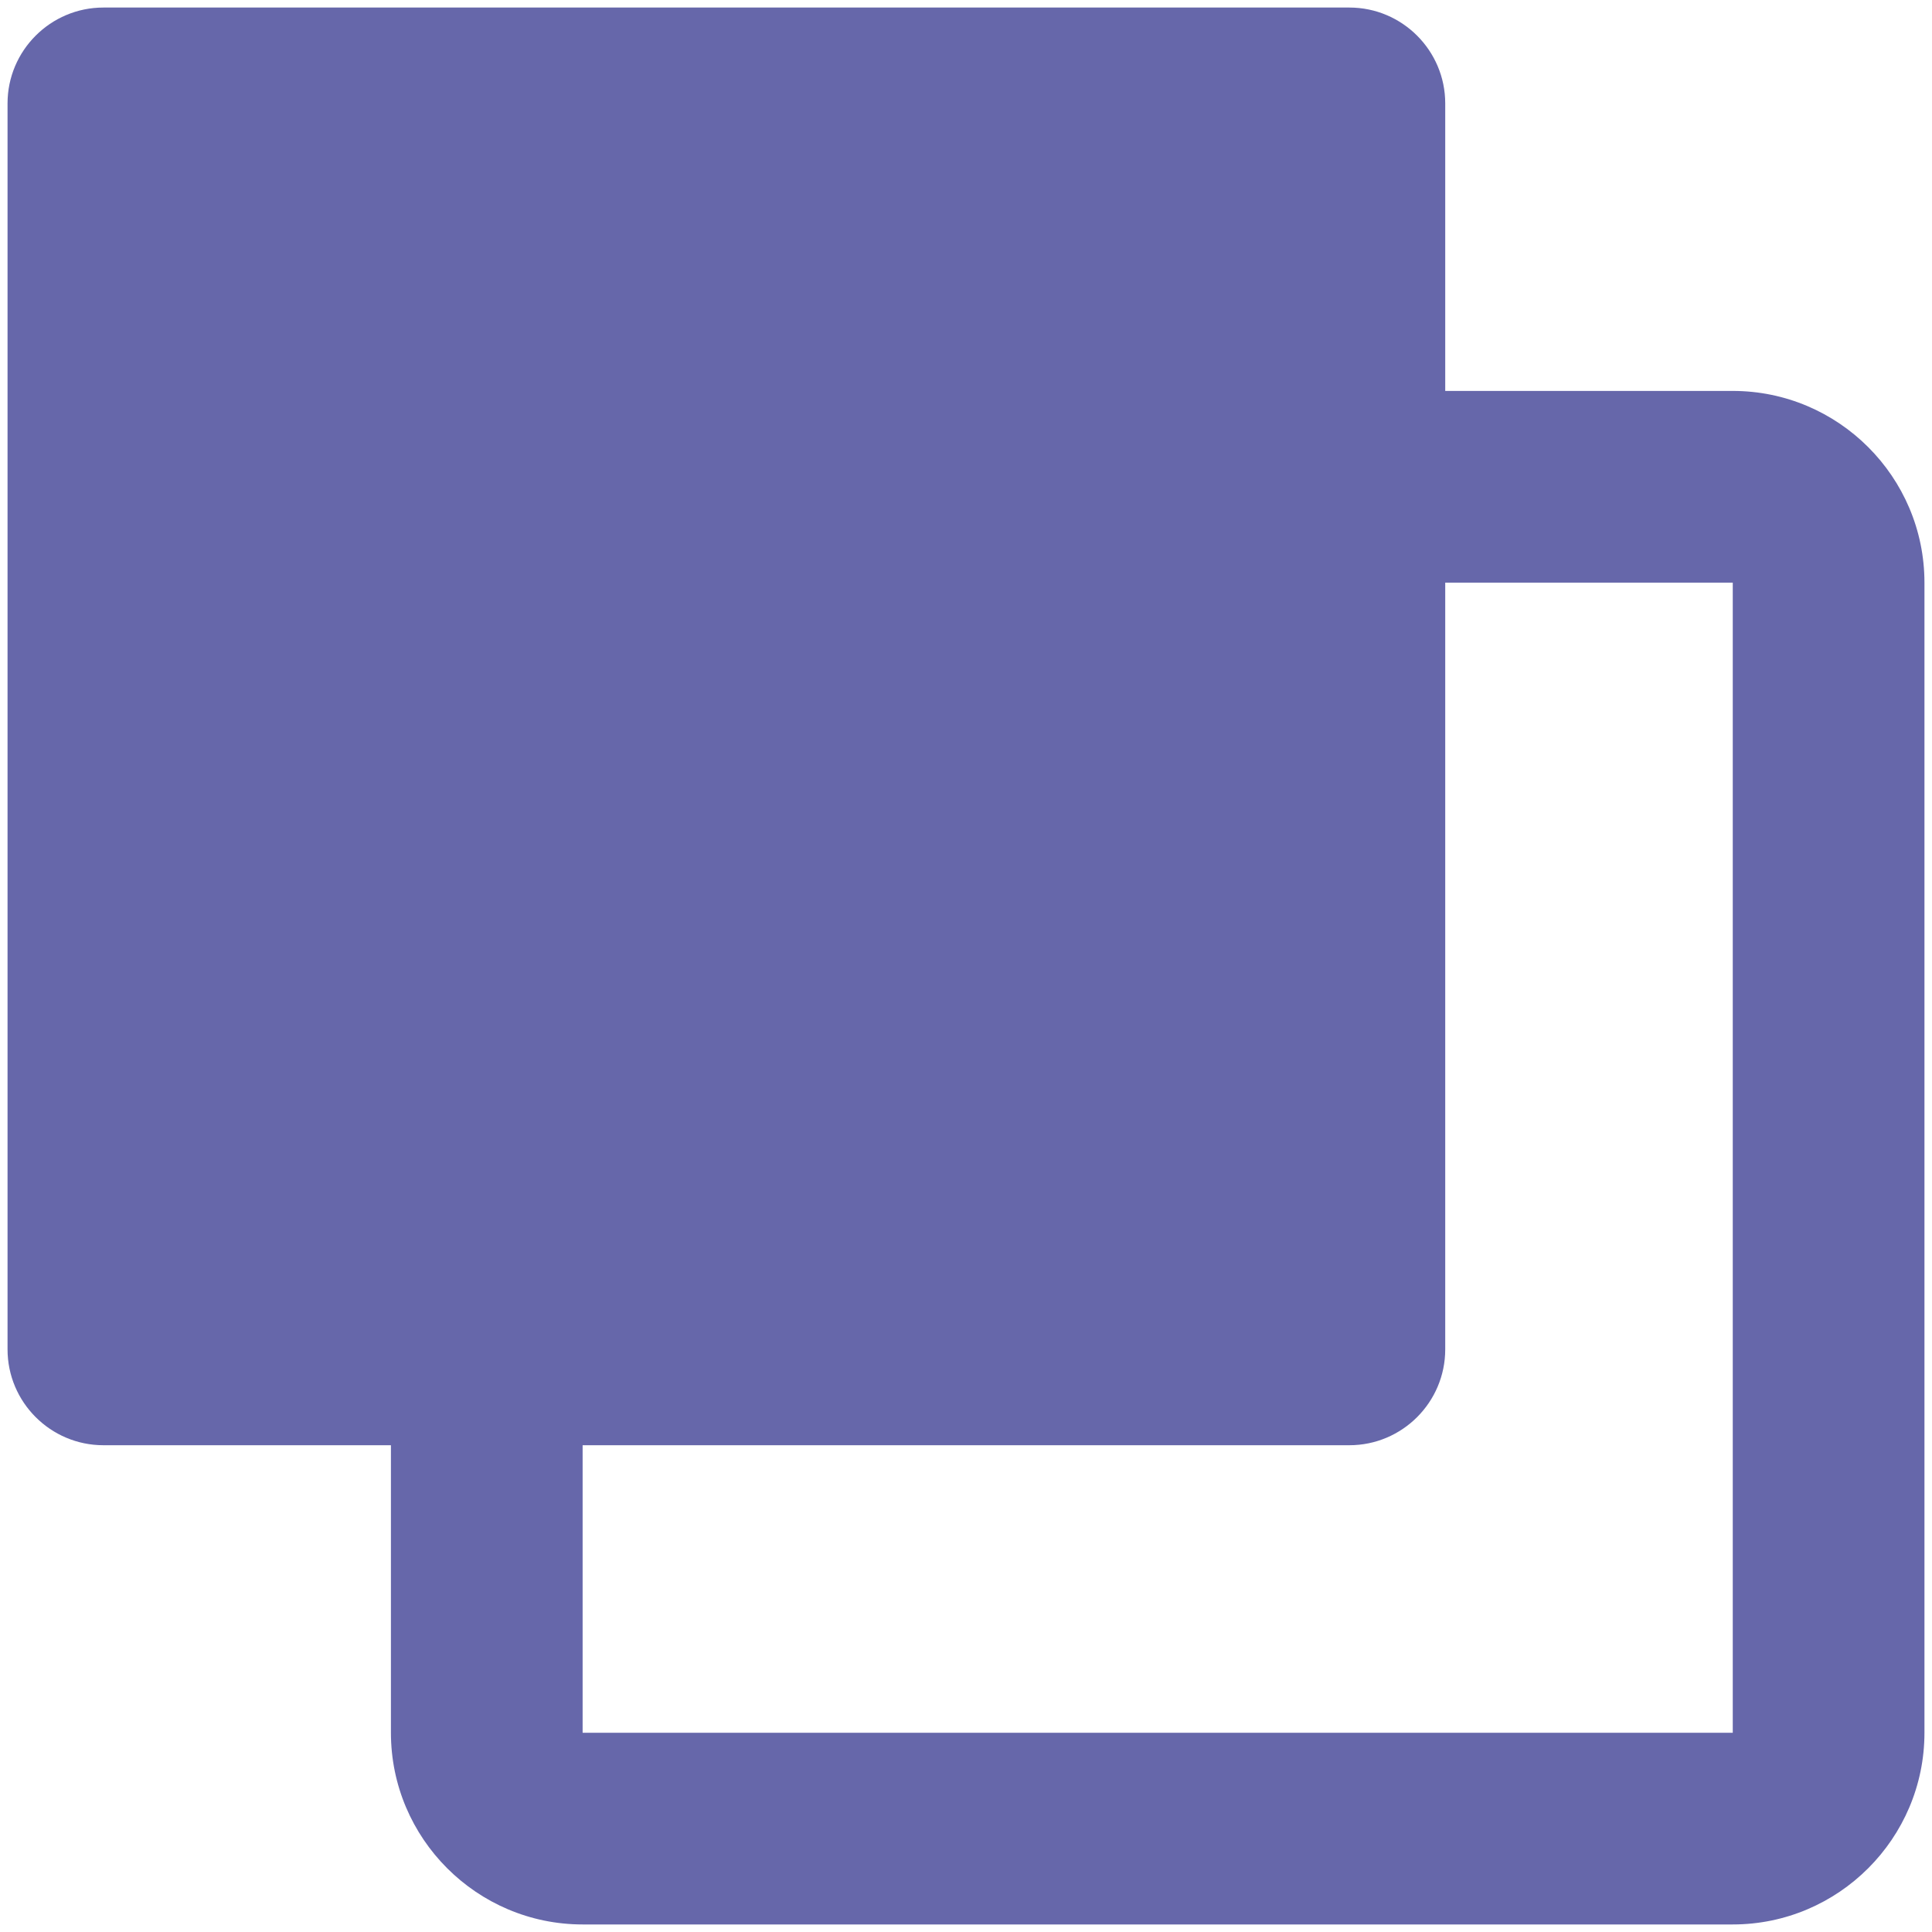
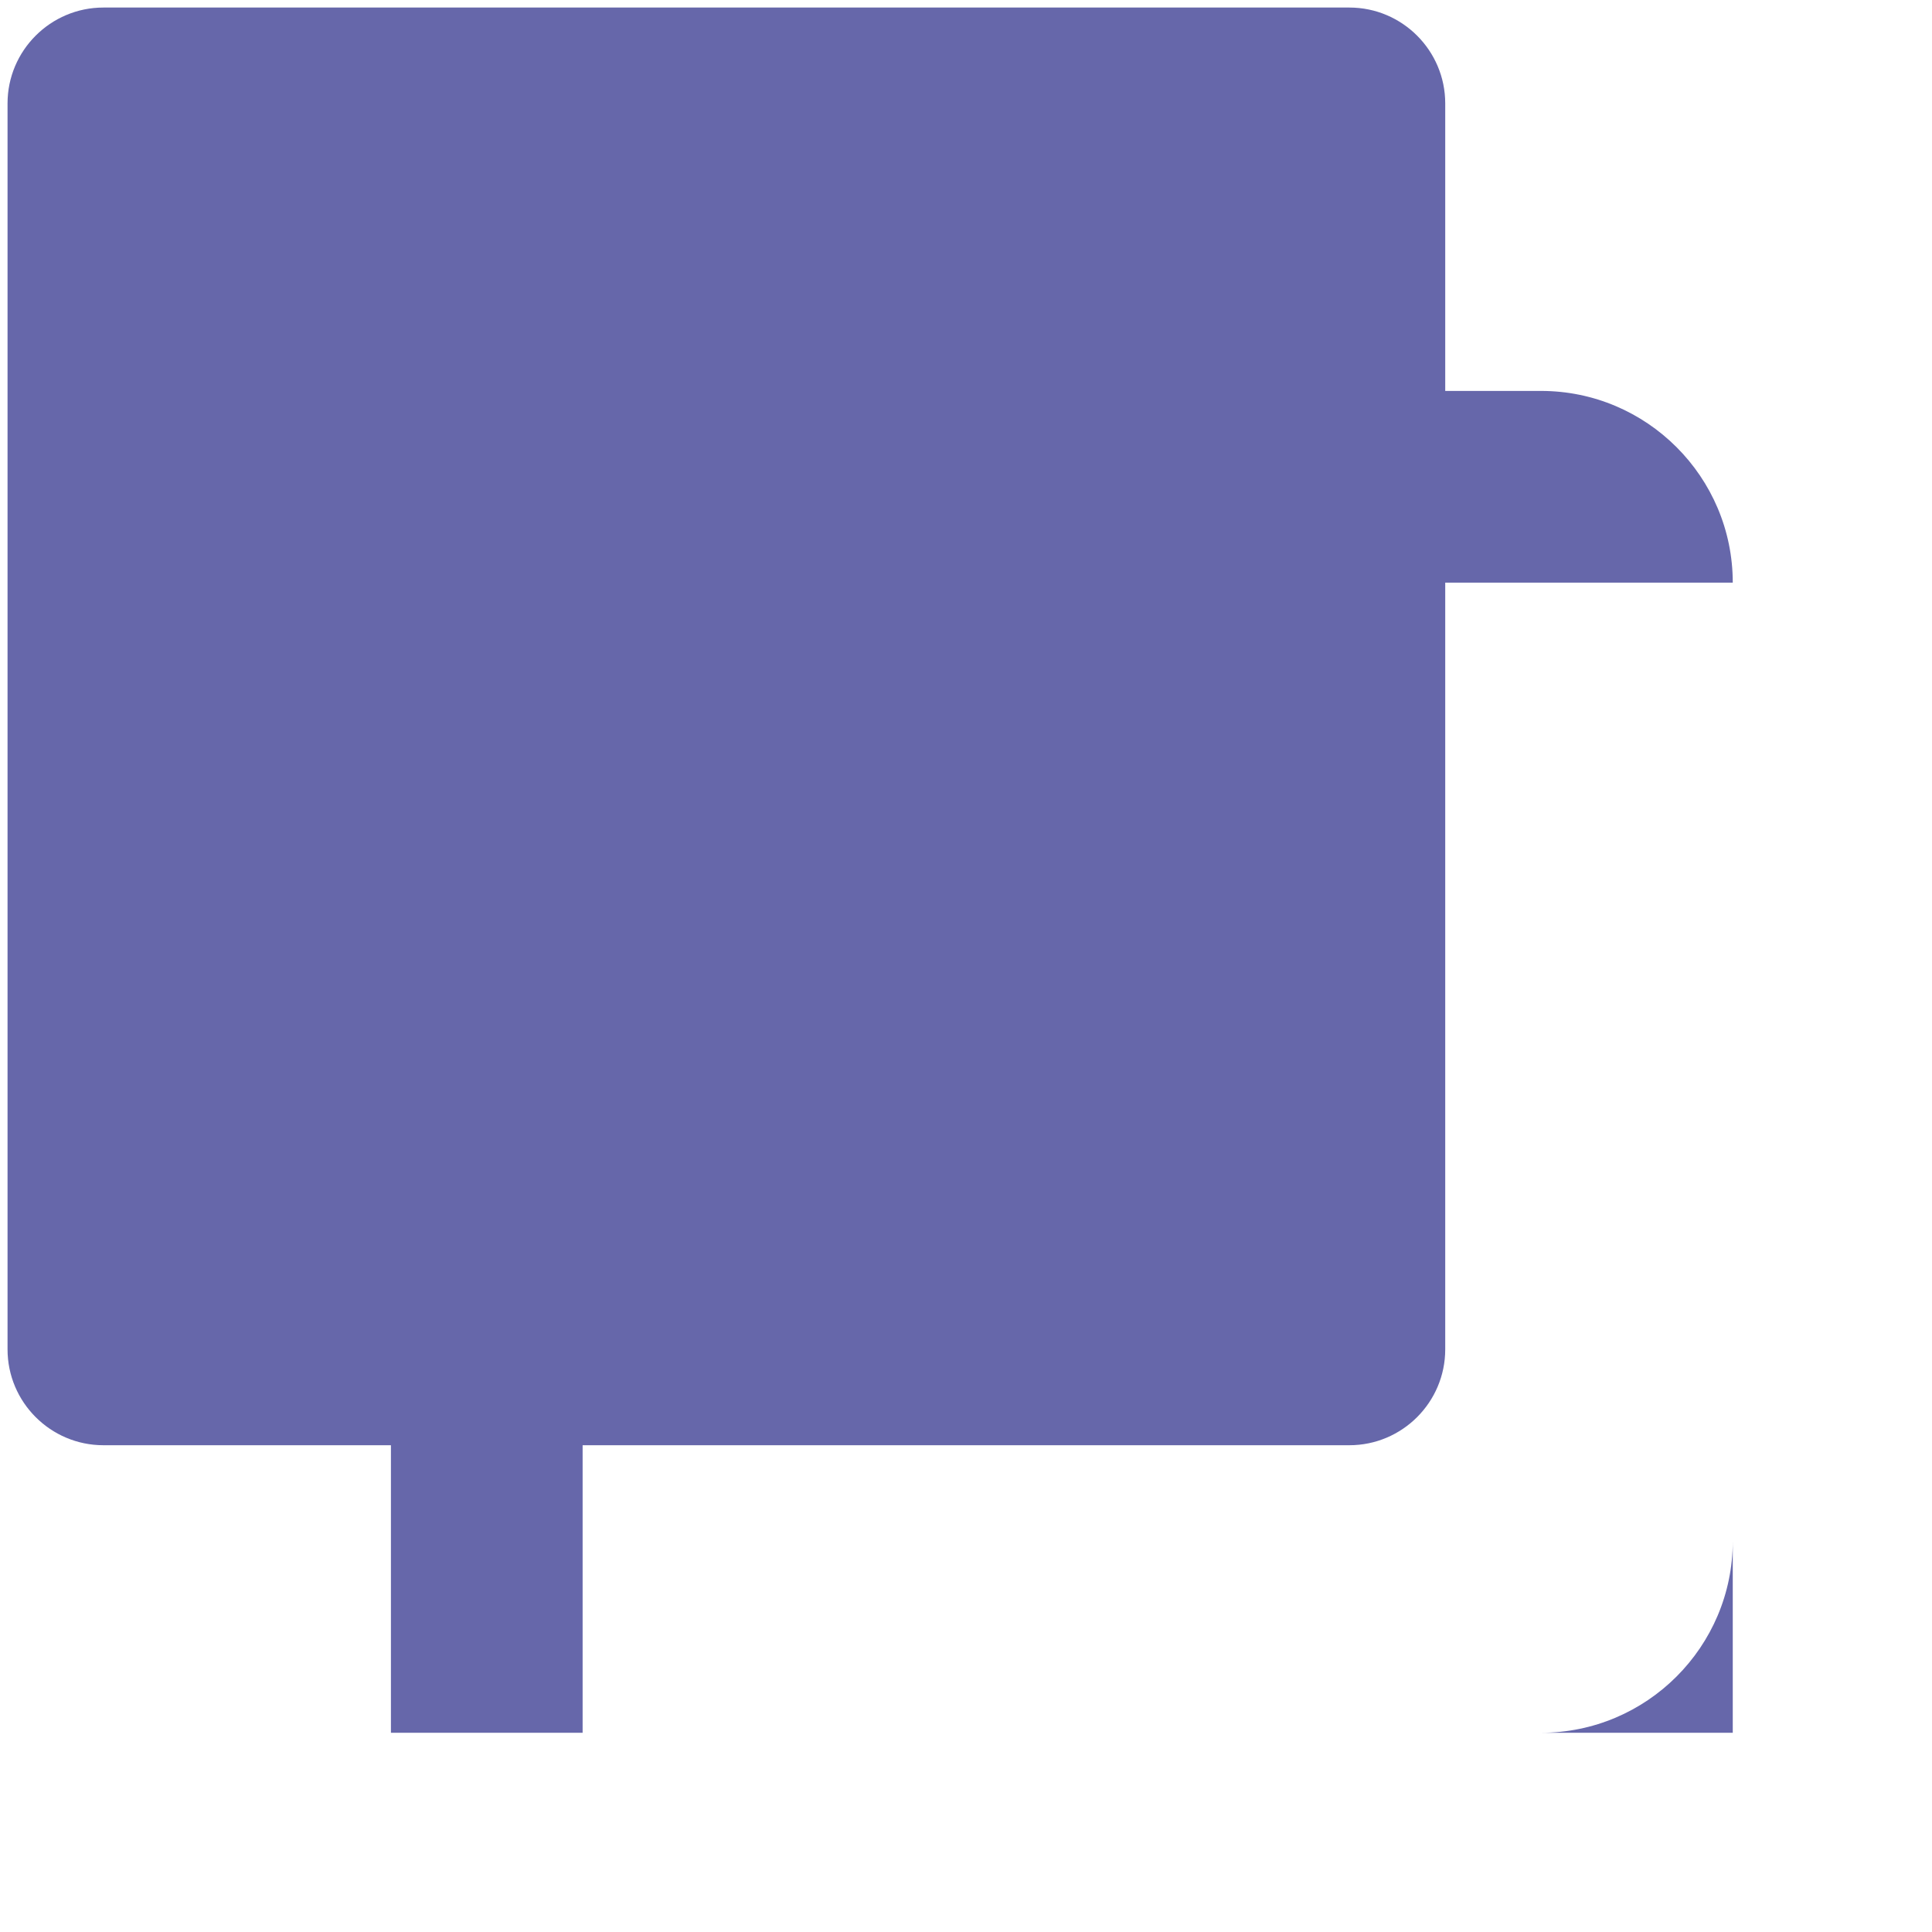
<svg xmlns="http://www.w3.org/2000/svg" viewBox="0 0 512 512" id="Overlap">
-   <path d="M459.2 103.6H383V27.4c0-14-11.4-25.4-25.4-25.4H27.4C13.4 2 2 13.4 2 27.4v330.2c0 14 11.4 25.4 25.4 25.4h76.2v76.2c0 28 22.8 50.8 50.8 50.8h304.8c28 0 50.8-22.8 50.8-50.8V154.4c0-28-22.8-50.8-50.8-50.8zM154.4 459.2V383h203.2c14 0 25.4-11.4 25.4-25.4V154.4h76.2v304.8H154.4z" fill="#6667aa" class="color000000 svgShape" />
+   <path d="M459.2 103.6H383V27.4c0-14-11.4-25.4-25.4-25.4H27.4C13.4 2 2 13.4 2 27.4v330.2c0 14 11.4 25.4 25.4 25.4h76.2v76.2h304.8c28 0 50.8-22.8 50.8-50.8V154.4c0-28-22.8-50.8-50.8-50.8zM154.4 459.2V383h203.2c14 0 25.4-11.4 25.4-25.4V154.4h76.2v304.8H154.4z" fill="#6667aa" class="color000000 svgShape" />
</svg>